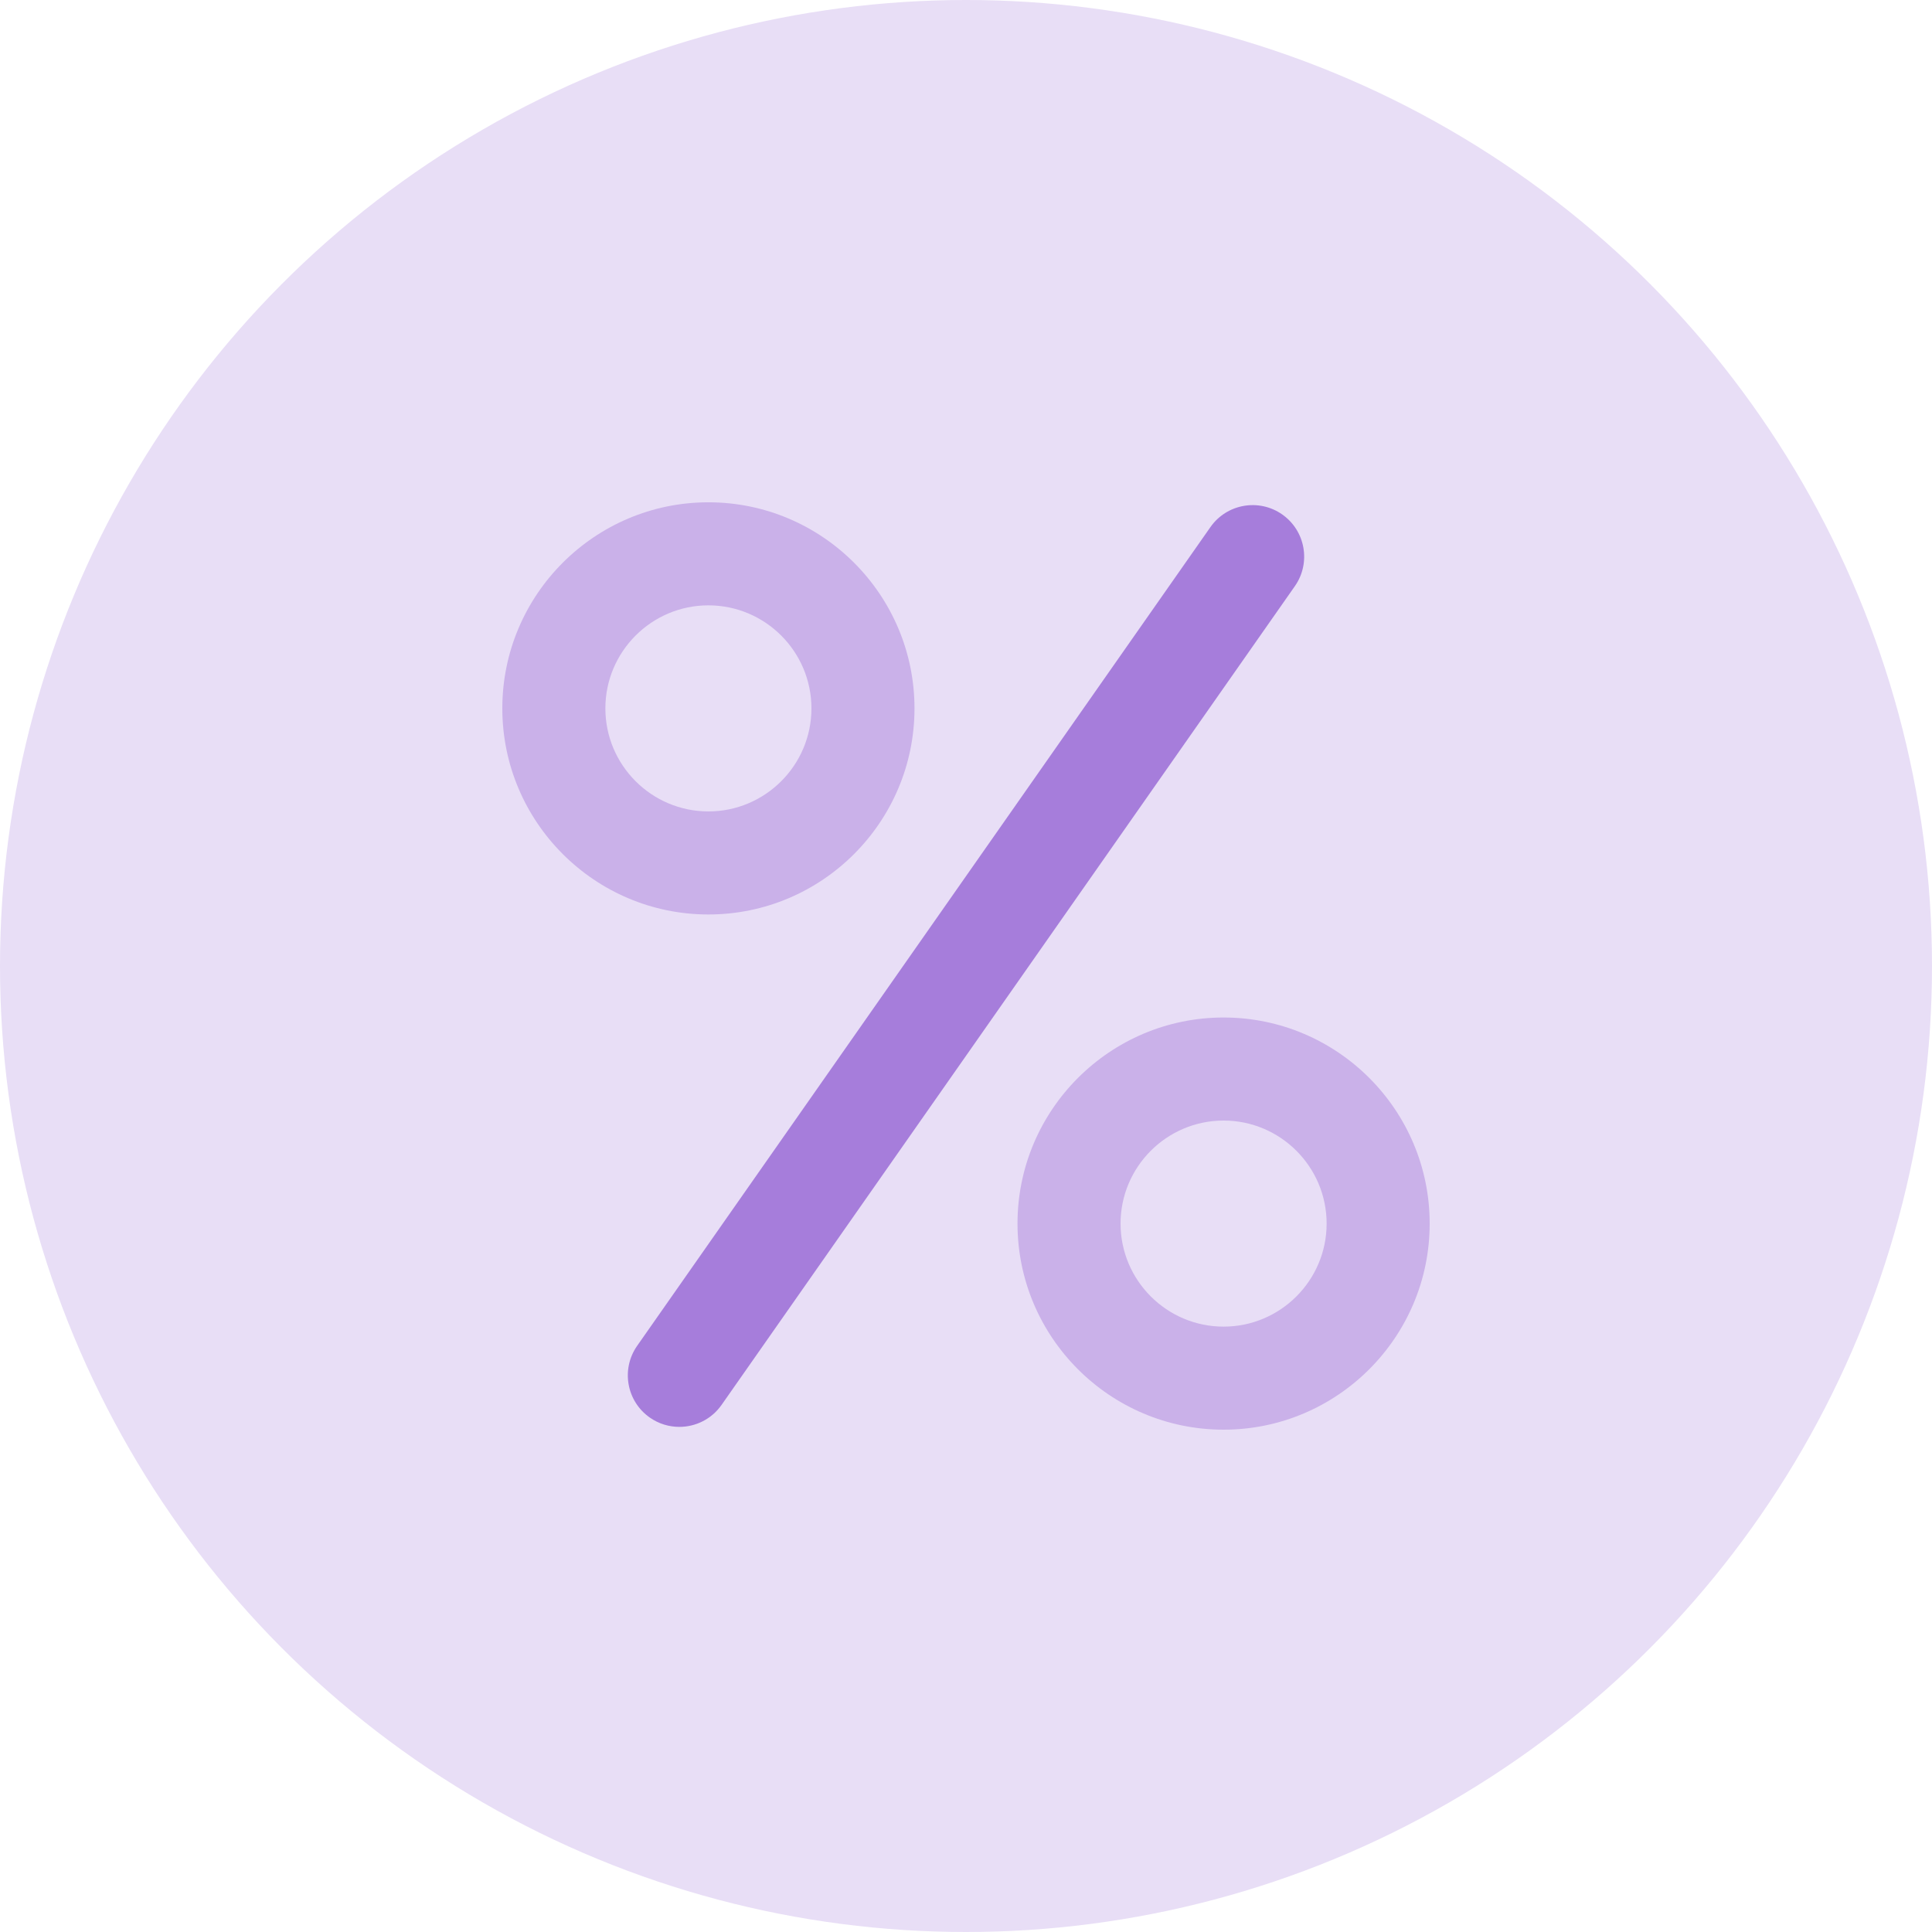
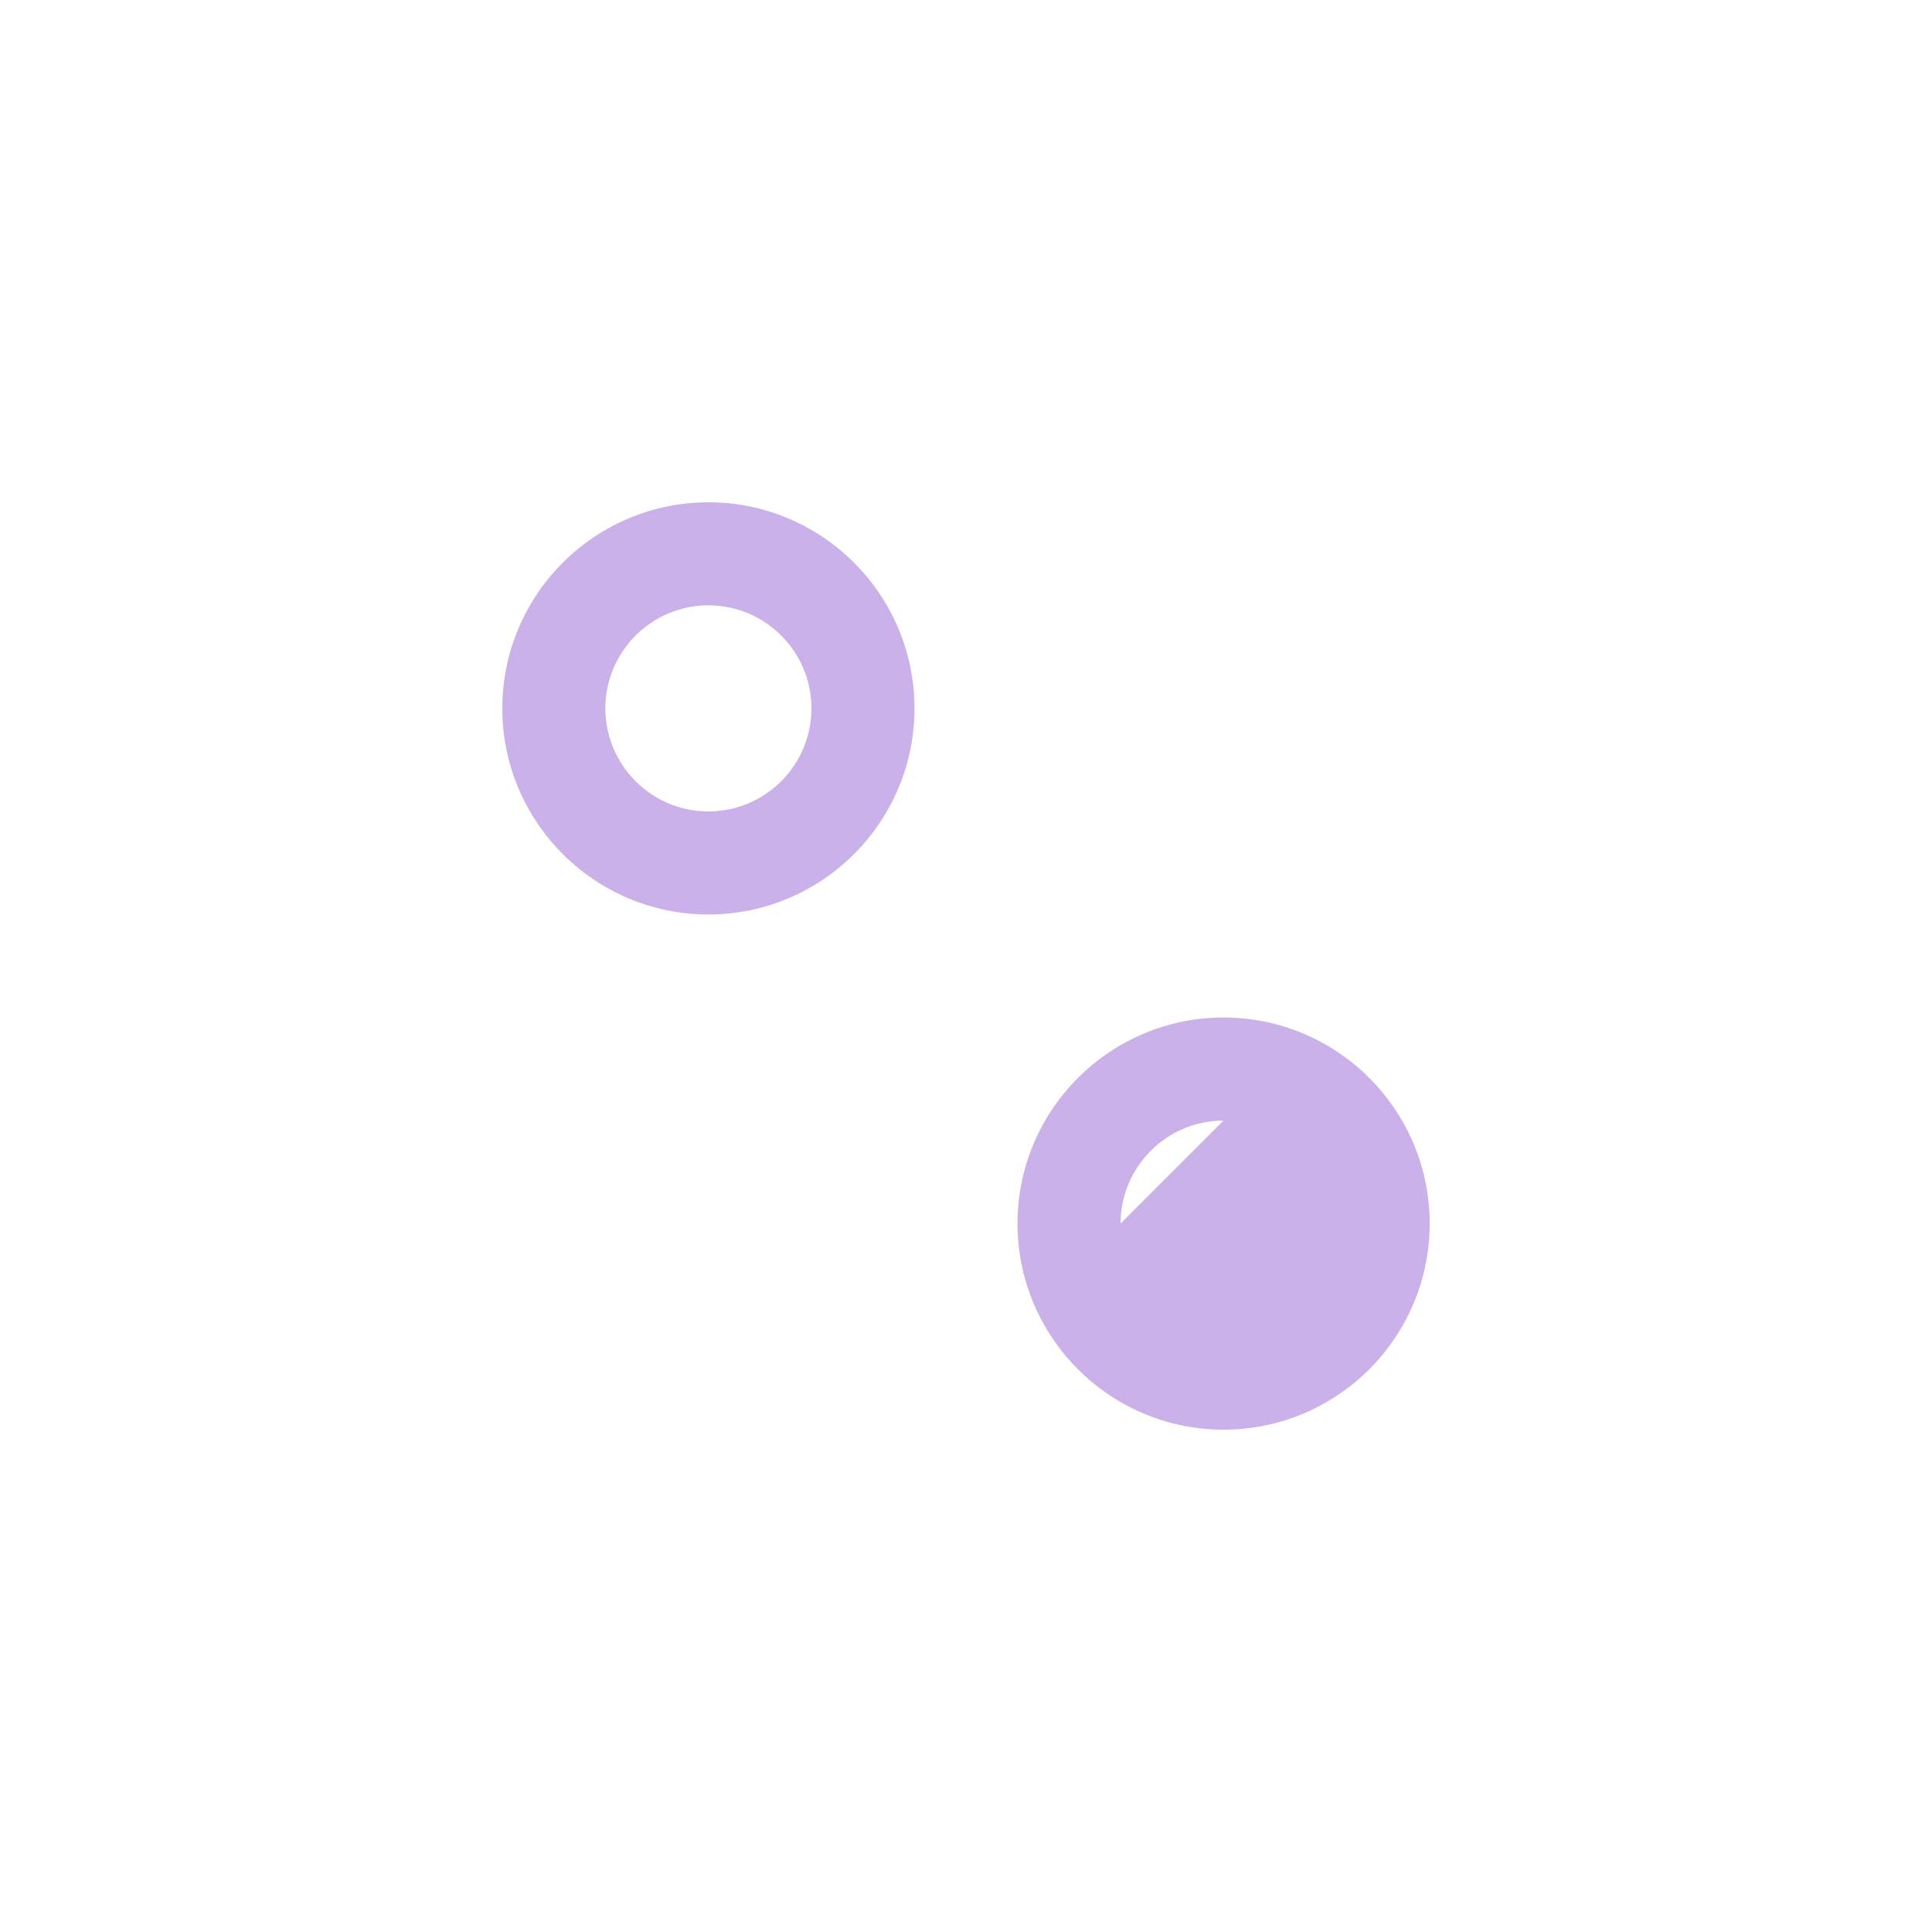
<svg xmlns="http://www.w3.org/2000/svg" id="uuid-818fb48f-30a7-47b2-ab1f-202e010ff75e" viewBox="0 0 100 100">
  <defs>
    <style>.uuid-6804780c-81b3-4f1d-8f5c-7e132e87330e{fill:#cab1e9;}.uuid-f2e0d5ab-58a7-40d1-ae19-833e434e616e{fill:#e8def6;}.uuid-a8a016a9-07cd-4fac-ae14-1396e7011bc7{fill:#a67ddb;}</style>
  </defs>
-   <circle class="uuid-f2e0d5ab-58a7-40d1-ae19-833e434e616e" cx="50" cy="50" r="50" />
-   <path class="uuid-a8a016a9-07cd-4fac-ae14-1396e7011bc7" d="M35.161,73.855c-.528,0-1.062-.156-1.527-.482-1.207-.845-1.5-2.507-.655-3.714l29.673-42.377c.845-1.206,2.509-1.499,3.714-.655,1.207.845,1.5,2.507.655,3.714l-29.673,42.377c-.519.741-1.346,1.137-2.187,1.137Z" />
  <path class="uuid-6804780c-81b3-4f1d-8f5c-7e132e87330e" d="M36.667,47.333c-5.882,0-10.667-4.785-10.667-10.667s4.785-10.667,10.667-10.667,10.667,4.785,10.667,10.667-4.785,10.667-10.667,10.667ZM36.667,31.333c-2.941,0-5.333,2.393-5.333,5.333s2.392,5.333,5.333,5.333,5.333-2.393,5.333-5.333-2.392-5.333-5.333-5.333Z" />
-   <path class="uuid-6804780c-81b3-4f1d-8f5c-7e132e87330e" d="M63.333,74c-5.882,0-10.667-4.785-10.667-10.667s4.785-10.667,10.667-10.667,10.667,4.785,10.667,10.667-4.785,10.667-10.667,10.667ZM63.333,58c-2.941,0-5.333,2.393-5.333,5.333s2.392,5.333,5.333,5.333,5.333-2.393,5.333-5.333-2.392-5.333-5.333-5.333Z" />
+   <path class="uuid-6804780c-81b3-4f1d-8f5c-7e132e87330e" d="M63.333,74c-5.882,0-10.667-4.785-10.667-10.667s4.785-10.667,10.667-10.667,10.667,4.785,10.667,10.667-4.785,10.667-10.667,10.667ZM63.333,58c-2.941,0-5.333,2.393-5.333,5.333Z" />
</svg>